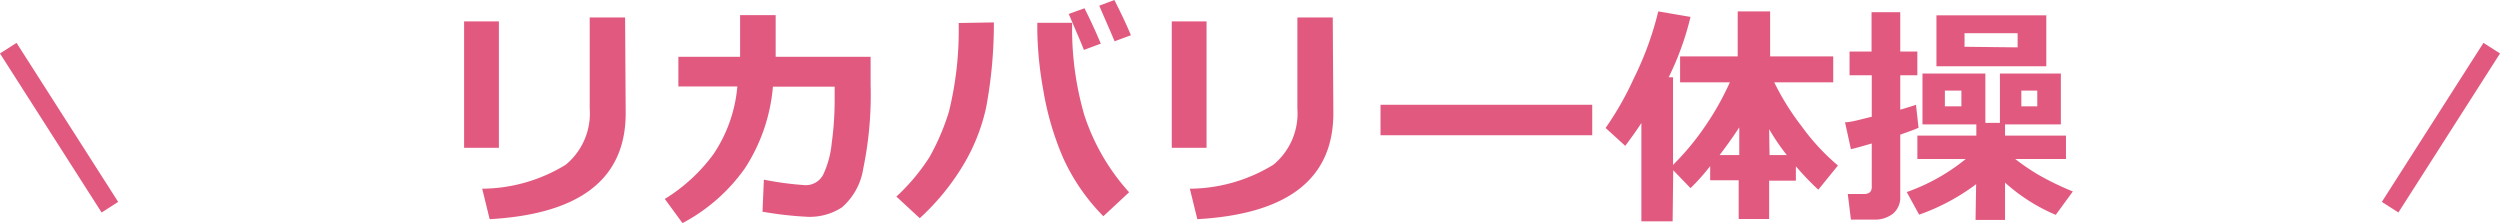
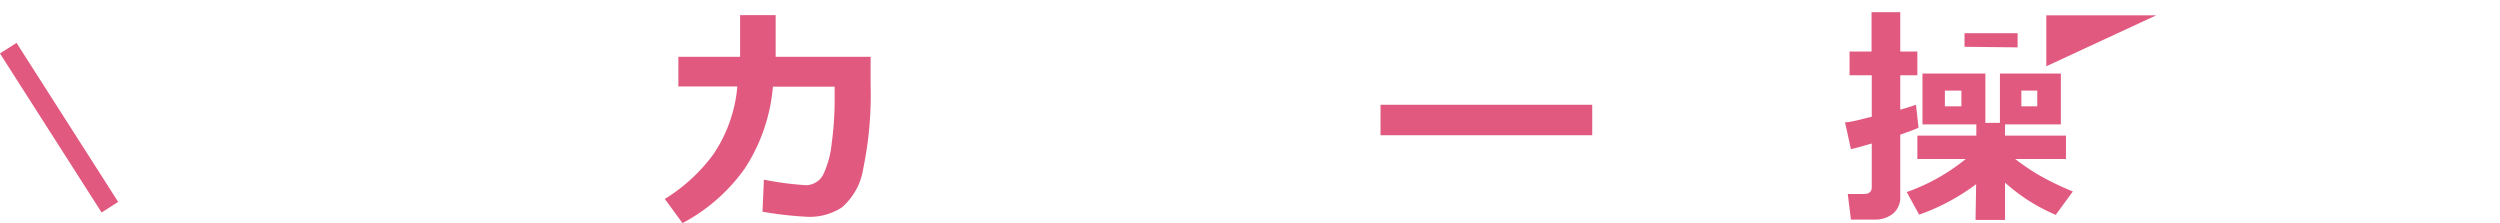
<svg xmlns="http://www.w3.org/2000/svg" width="127.18" height="11.34" viewBox="0 0 127.18 11.34">
  <defs>
    <style>.cls-1{fill:#e25980;}.cls-2{fill:none;stroke:#e25980;stroke-miterlimit:10;}</style>
  </defs>
  <g id="レイヤー_2" data-name="レイヤー 2">
    <g id="ヘッダー">
-       <path class="cls-1" d="M25.38,7.52H23.61V1.09h1.77Zm6.45-1.76q0,5-6.92,5.39L24.53,9.6a8.23,8.23,0,0,0,4.25-1.22A3.38,3.38,0,0,0,30,5.53V.89h1.8Z" />
      <path class="cls-1" d="M39.46.77c0,.9,0,1.61,0,2.12h4.83V4.31a18.48,18.48,0,0,1-.37,4.24,3.27,3.27,0,0,1-1.09,2,3,3,0,0,1-1.73.48,18.38,18.38,0,0,1-2.31-.26l.07-1.63a16.46,16.46,0,0,0,2.11.28H41a1,1,0,0,0,.87-.52,4.81,4.81,0,0,0,.44-1.61,16.12,16.12,0,0,0,.15-2.19V4.41H39.32a9,9,0,0,1-1.43,4.16,9.09,9.09,0,0,1-3.17,2.78l-.9-1.23a8.72,8.72,0,0,0,2.47-2.27,7.27,7.27,0,0,0,1.22-3.45h-3V2.89h3.14c0-.44,0-1.15,0-2.12Z" />
-       <path class="cls-1" d="M50.56,1.14a23.14,23.14,0,0,1-.39,4.31,9.66,9.66,0,0,1-1.2,3,12.06,12.06,0,0,1-2.18,2.65L45.6,10a10.18,10.18,0,0,0,1.68-2,11.58,11.58,0,0,0,1-2.34,17.42,17.42,0,0,0,.49-4.49Zm6.88,8.64L56.13,11a10.2,10.2,0,0,1-2.06-3,14.77,14.77,0,0,1-1-3.44,18.23,18.23,0,0,1-.3-3v-.4l1.77,0v.19a15.69,15.69,0,0,0,.62,4.5A10.87,10.87,0,0,0,57.44,9.78ZM56,2.22l-.86.32c-.16-.42-.42-1-.77-1.83l.8-.29C55.49,1.05,55.76,1.65,56,2.22Zm1.54-.43-.84.31c-.17-.42-.43-1-.78-1.81L56.69,0C57,.61,57.29,1.21,57.53,1.79Z" />
-       <path class="cls-1" d="M61.38,7.52H59.61V1.09h1.77Zm6.45-1.76q0,5-6.92,5.39L60.53,9.6a8.23,8.23,0,0,0,4.25-1.22A3.38,3.38,0,0,0,66,5.53V.89h1.8Z" />
      <path class="cls-1" d="M81,6.88H70.23V5.33H81Z" />
-       <path class="cls-1" d="M85.09,11.26H83.5v-5c-.22.34-.5.73-.82,1.16l-1-.91A15.74,15.74,0,0,0,83.11,4,16.3,16.3,0,0,0,84.36.58L86,.86a14.64,14.64,0,0,1-1.11,3.07h.22V8.39a13.48,13.48,0,0,0,1.69-2.05A14.14,14.14,0,0,0,88,4.19H85.47V2.87H88.4V.58h1.65V2.87h3.21V4.19h-3a12.94,12.94,0,0,0,1.39,2.23,11.18,11.18,0,0,0,1.85,2l-1,1.23a14.27,14.27,0,0,1-1.14-1.19v.73H90v1.95H88.45V9.17H87V8.45A10.56,10.56,0,0,1,86,9.57l-.88-.91Zm2.39-3.37h1V6.48C88.14,7,87.82,7.44,87.48,7.89Zm2.54,0h.88A11.21,11.21,0,0,1,90,6.57Z" />
-       <path class="cls-1" d="M97.6,6.5c-.25.11-.56.22-.93.35V10a1.07,1.07,0,0,1-.37.87,1.49,1.49,0,0,1-1,.3H94.16L94,9.87h.82c.27,0,.4-.12.4-.35V7.3c-.45.13-.8.23-1.06.29l-.3-1.37c.31,0,.76-.14,1.36-.28V3.83H94.09V2.62h1.12v-2h1.46v2h.87V3.83h-.87V5.58c.34-.1.61-.18.8-.25Zm2.93,2.87a10.81,10.81,0,0,1-2.9,1.55L97,9.77a10,10,0,0,0,3-1.68H97.54V6.9h3V6.33H97.8V3.74H101V6.25h.74V3.74h3.1V6.33H102V6.9h3.1V8.09h-2.58a11.45,11.45,0,0,0,1.14.78,14.44,14.44,0,0,0,1.79.87l-.87,1.19A9.21,9.21,0,0,1,102,9.29v1.9h-1.5Zm3.57-6H98.51V.78h5.59ZM99.78,5.41v-.8h-.84v.8Zm2.86-3V1.69h-2.7v.69Zm1,3v-.8h-.81v.8Z" />
+       <path class="cls-1" d="M97.6,6.5c-.25.11-.56.22-.93.35V10a1.07,1.07,0,0,1-.37.87,1.49,1.49,0,0,1-1,.3H94.16L94,9.87h.82c.27,0,.4-.12.4-.35V7.3c-.45.13-.8.23-1.06.29l-.3-1.37c.31,0,.76-.14,1.36-.28V3.83H94.09V2.62h1.12v-2h1.46v2h.87V3.83h-.87V5.58c.34-.1.61-.18.8-.25Zm2.93,2.87a10.81,10.81,0,0,1-2.9,1.55L97,9.77a10,10,0,0,0,3-1.68H97.54V6.9h3V6.33H97.8V3.74H101V6.25h.74V3.74h3.1V6.33H102V6.9h3.1V8.09h-2.58a11.45,11.45,0,0,0,1.14.78,14.44,14.44,0,0,0,1.79.87l-.87,1.19A9.21,9.21,0,0,1,102,9.29v1.9h-1.5Zm3.57-6V.78h5.59ZM99.78,5.41v-.8h-.84v.8Zm2.86-3V1.69h-2.7v.69Zm1,3v-.8h-.81v.8Z" />
      <line class="cls-2" x1="0.42" y1="2.45" x2="5.59" y2="10.54" />
-       <line class="cls-2" x1="126.76" y1="2.45" x2="121.59" y2="10.54" />
    </g>
  </g>
</svg>